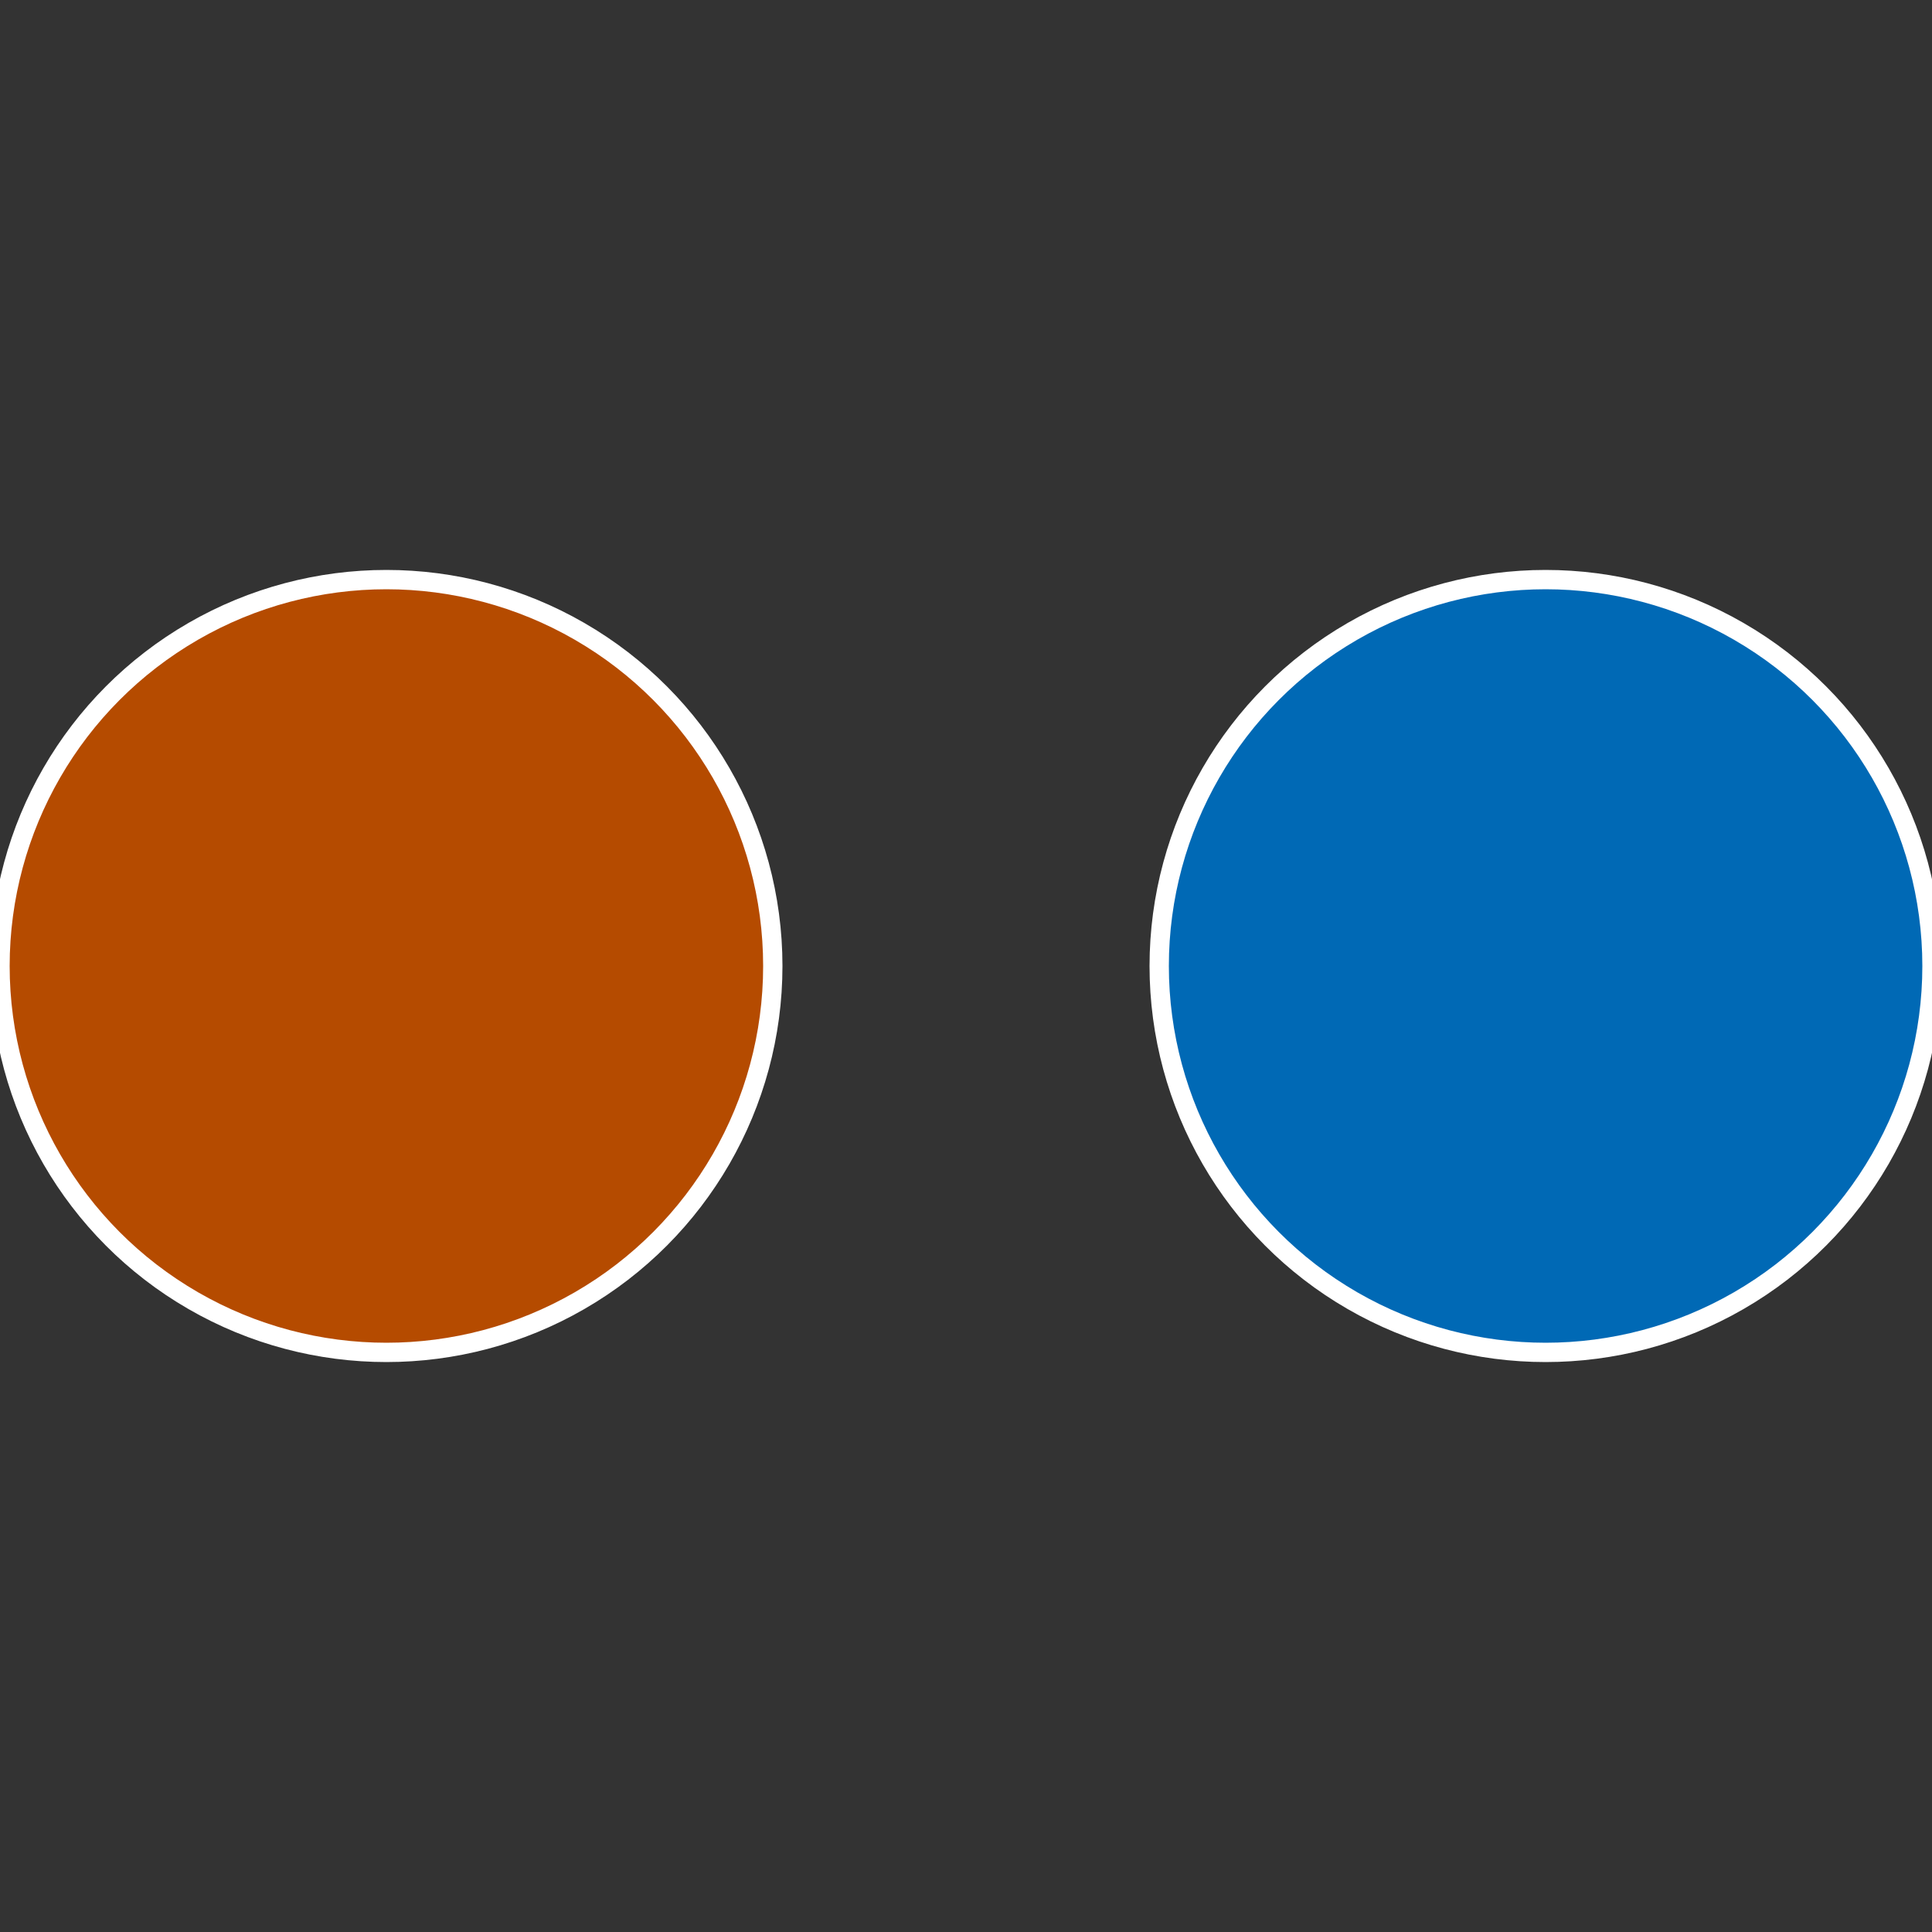
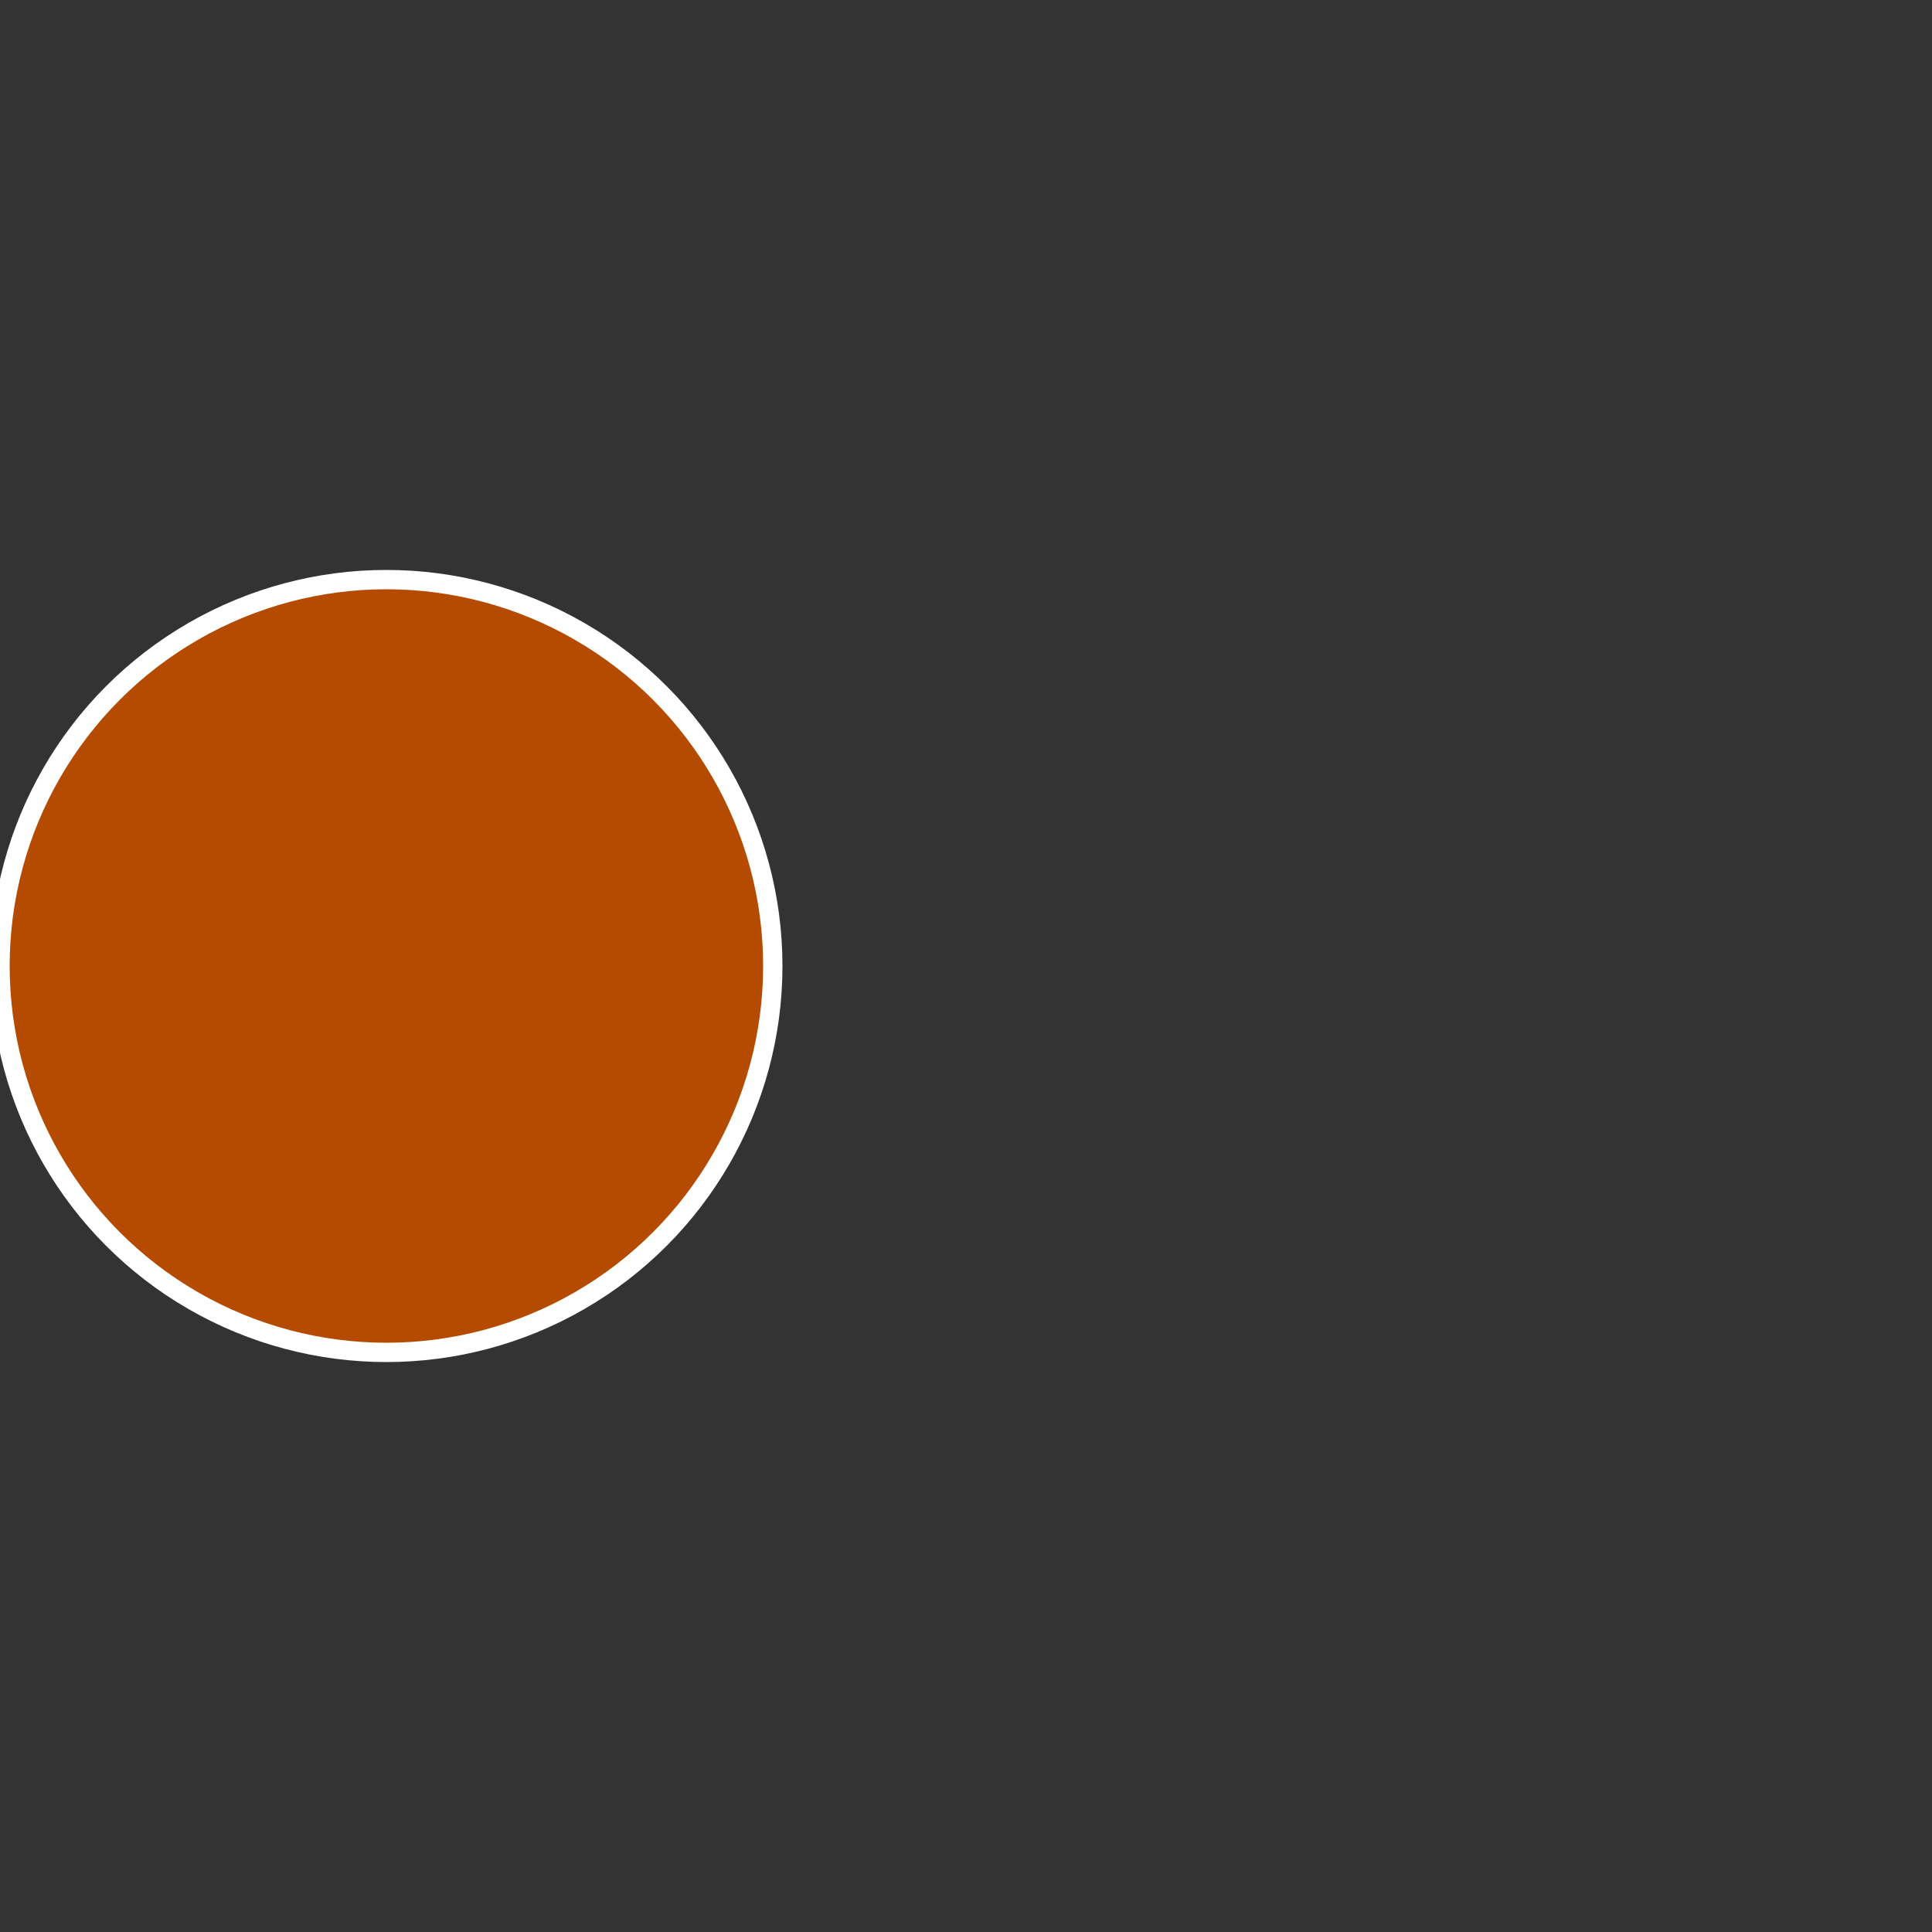
<svg xmlns="http://www.w3.org/2000/svg" width="500" height="500" viewBox="-1 -1 2 2">
  <rect x="-1" y="-1" width="2" height="2" fill="#333333" stroke="none" />
-   <circle cx="0.6" cy="0" r="0.4" fill="#0069b5" stroke="#fff" stroke-width="1%" />
  <circle cx="-0.6" cy="7.3478807948841E-17" r="0.4" fill="#b54b00" stroke="#fff" stroke-width="1%" />
</svg>